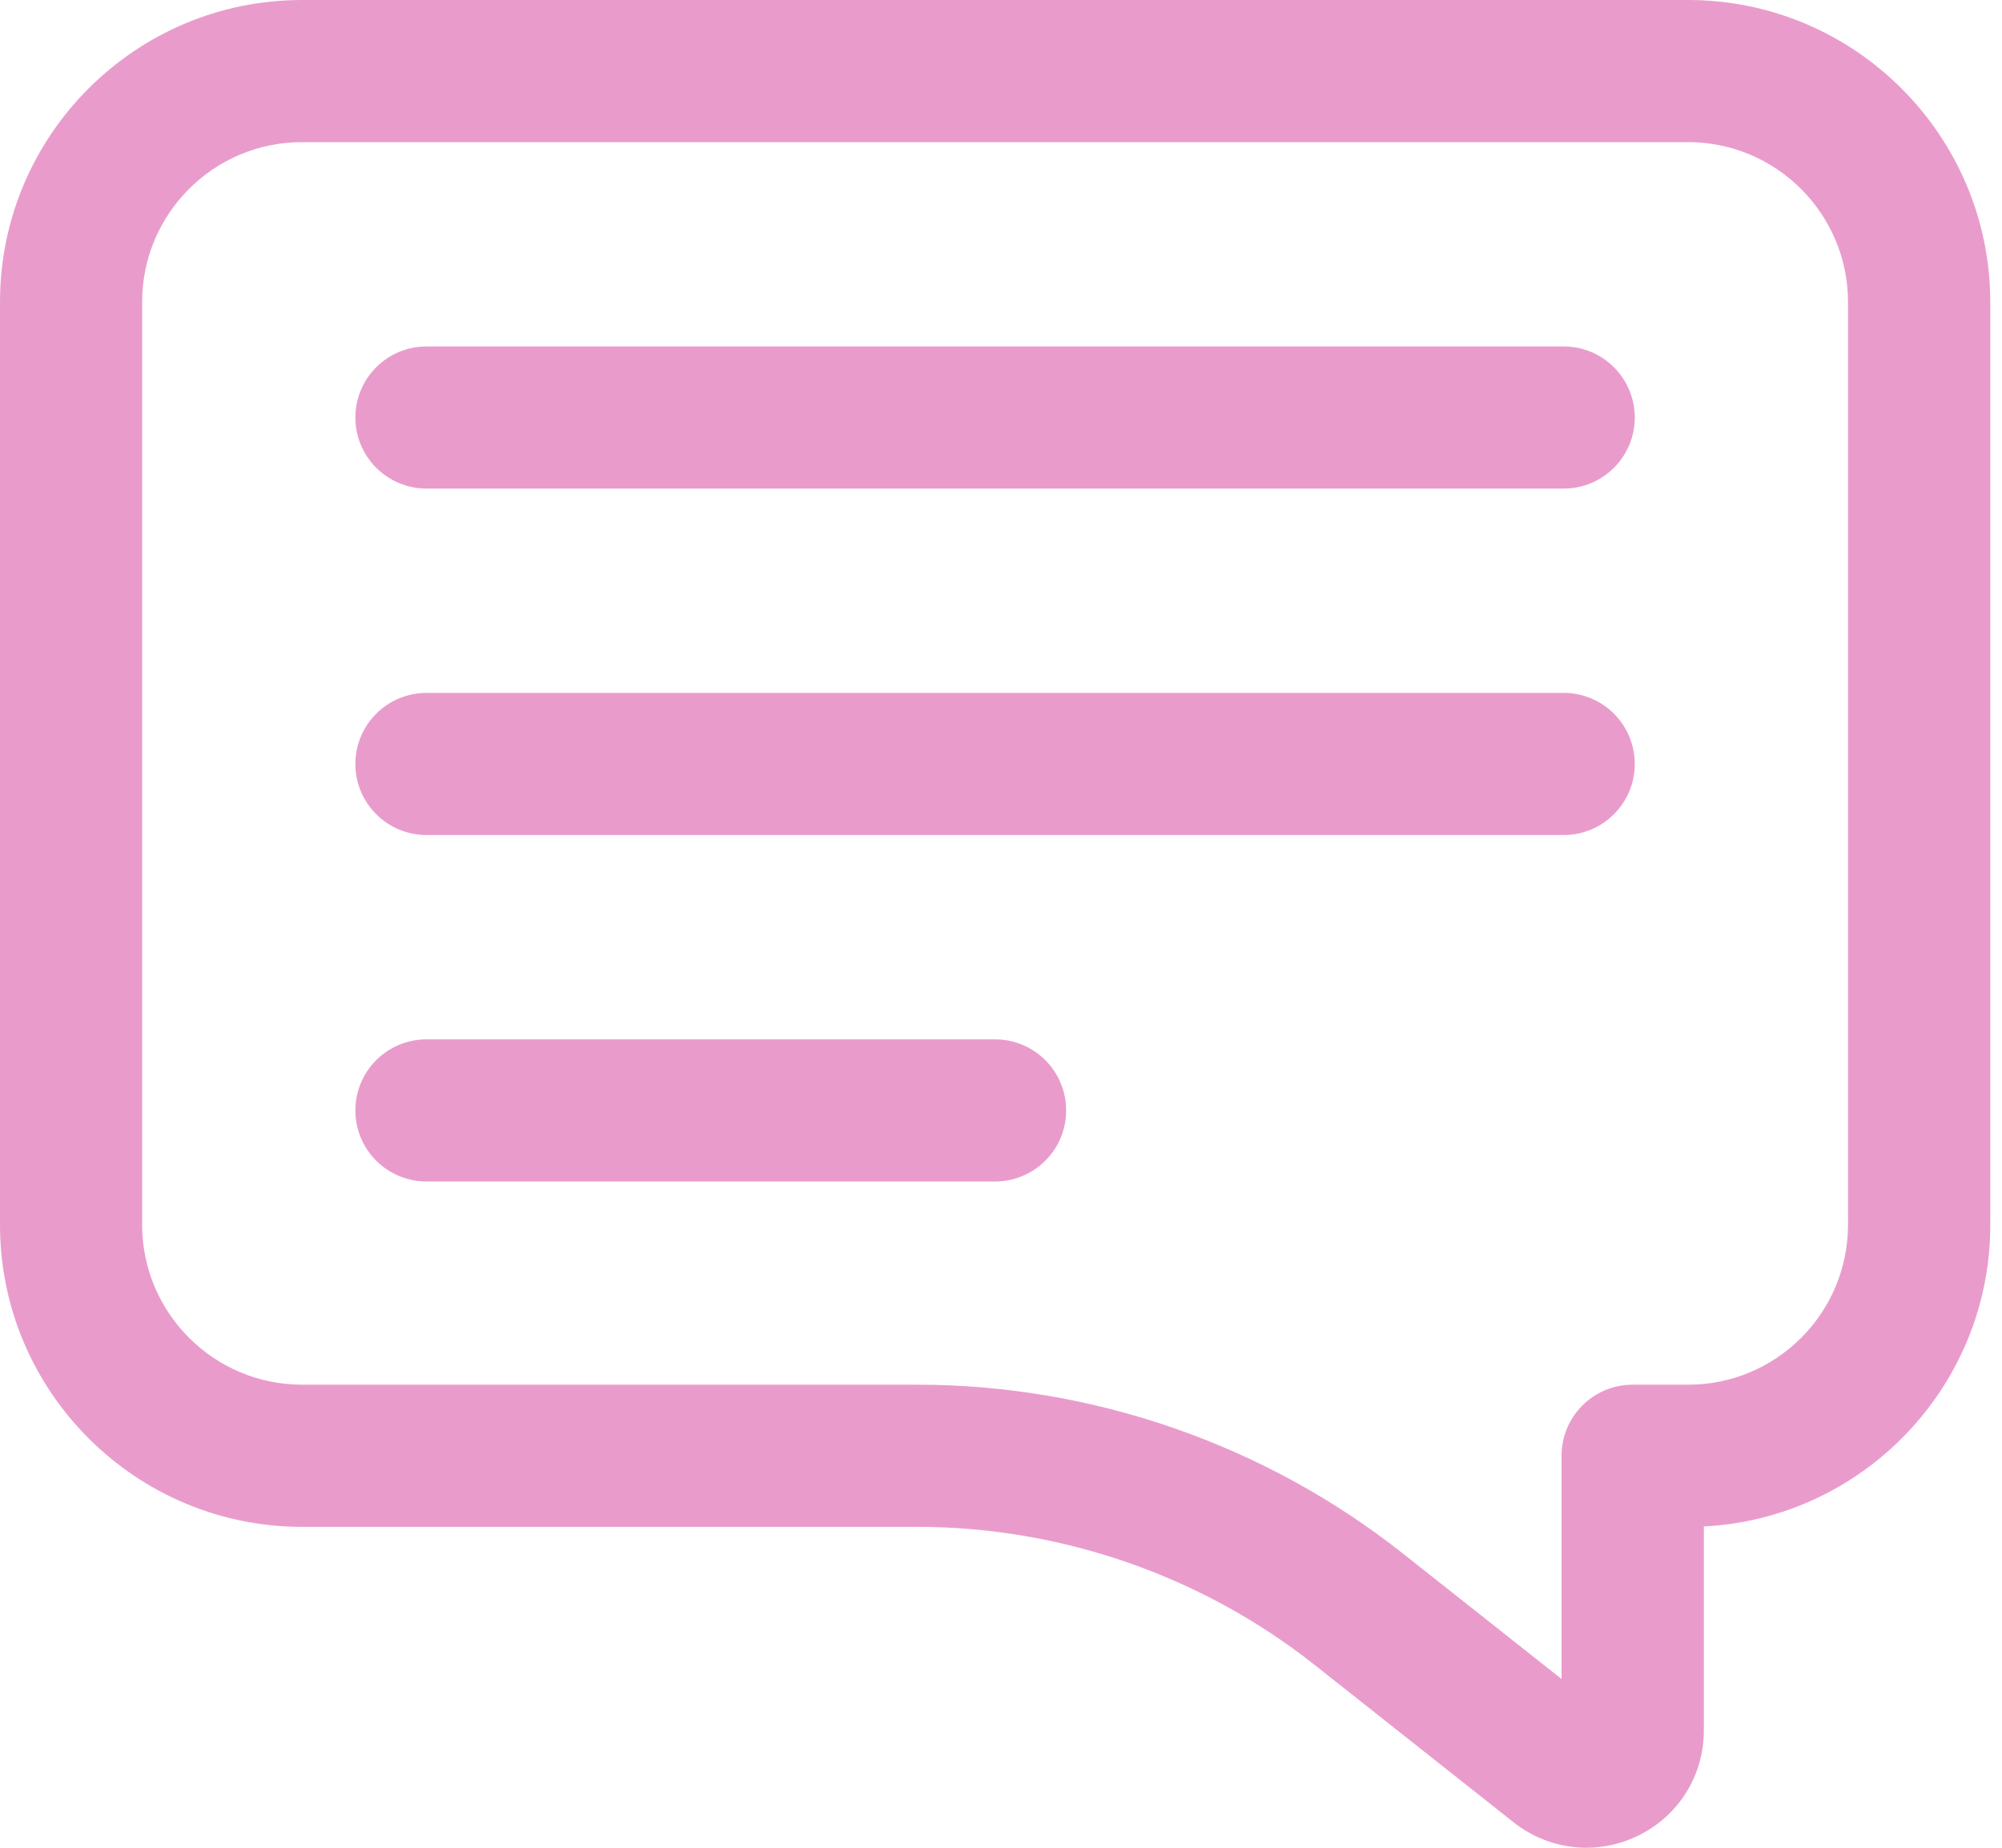
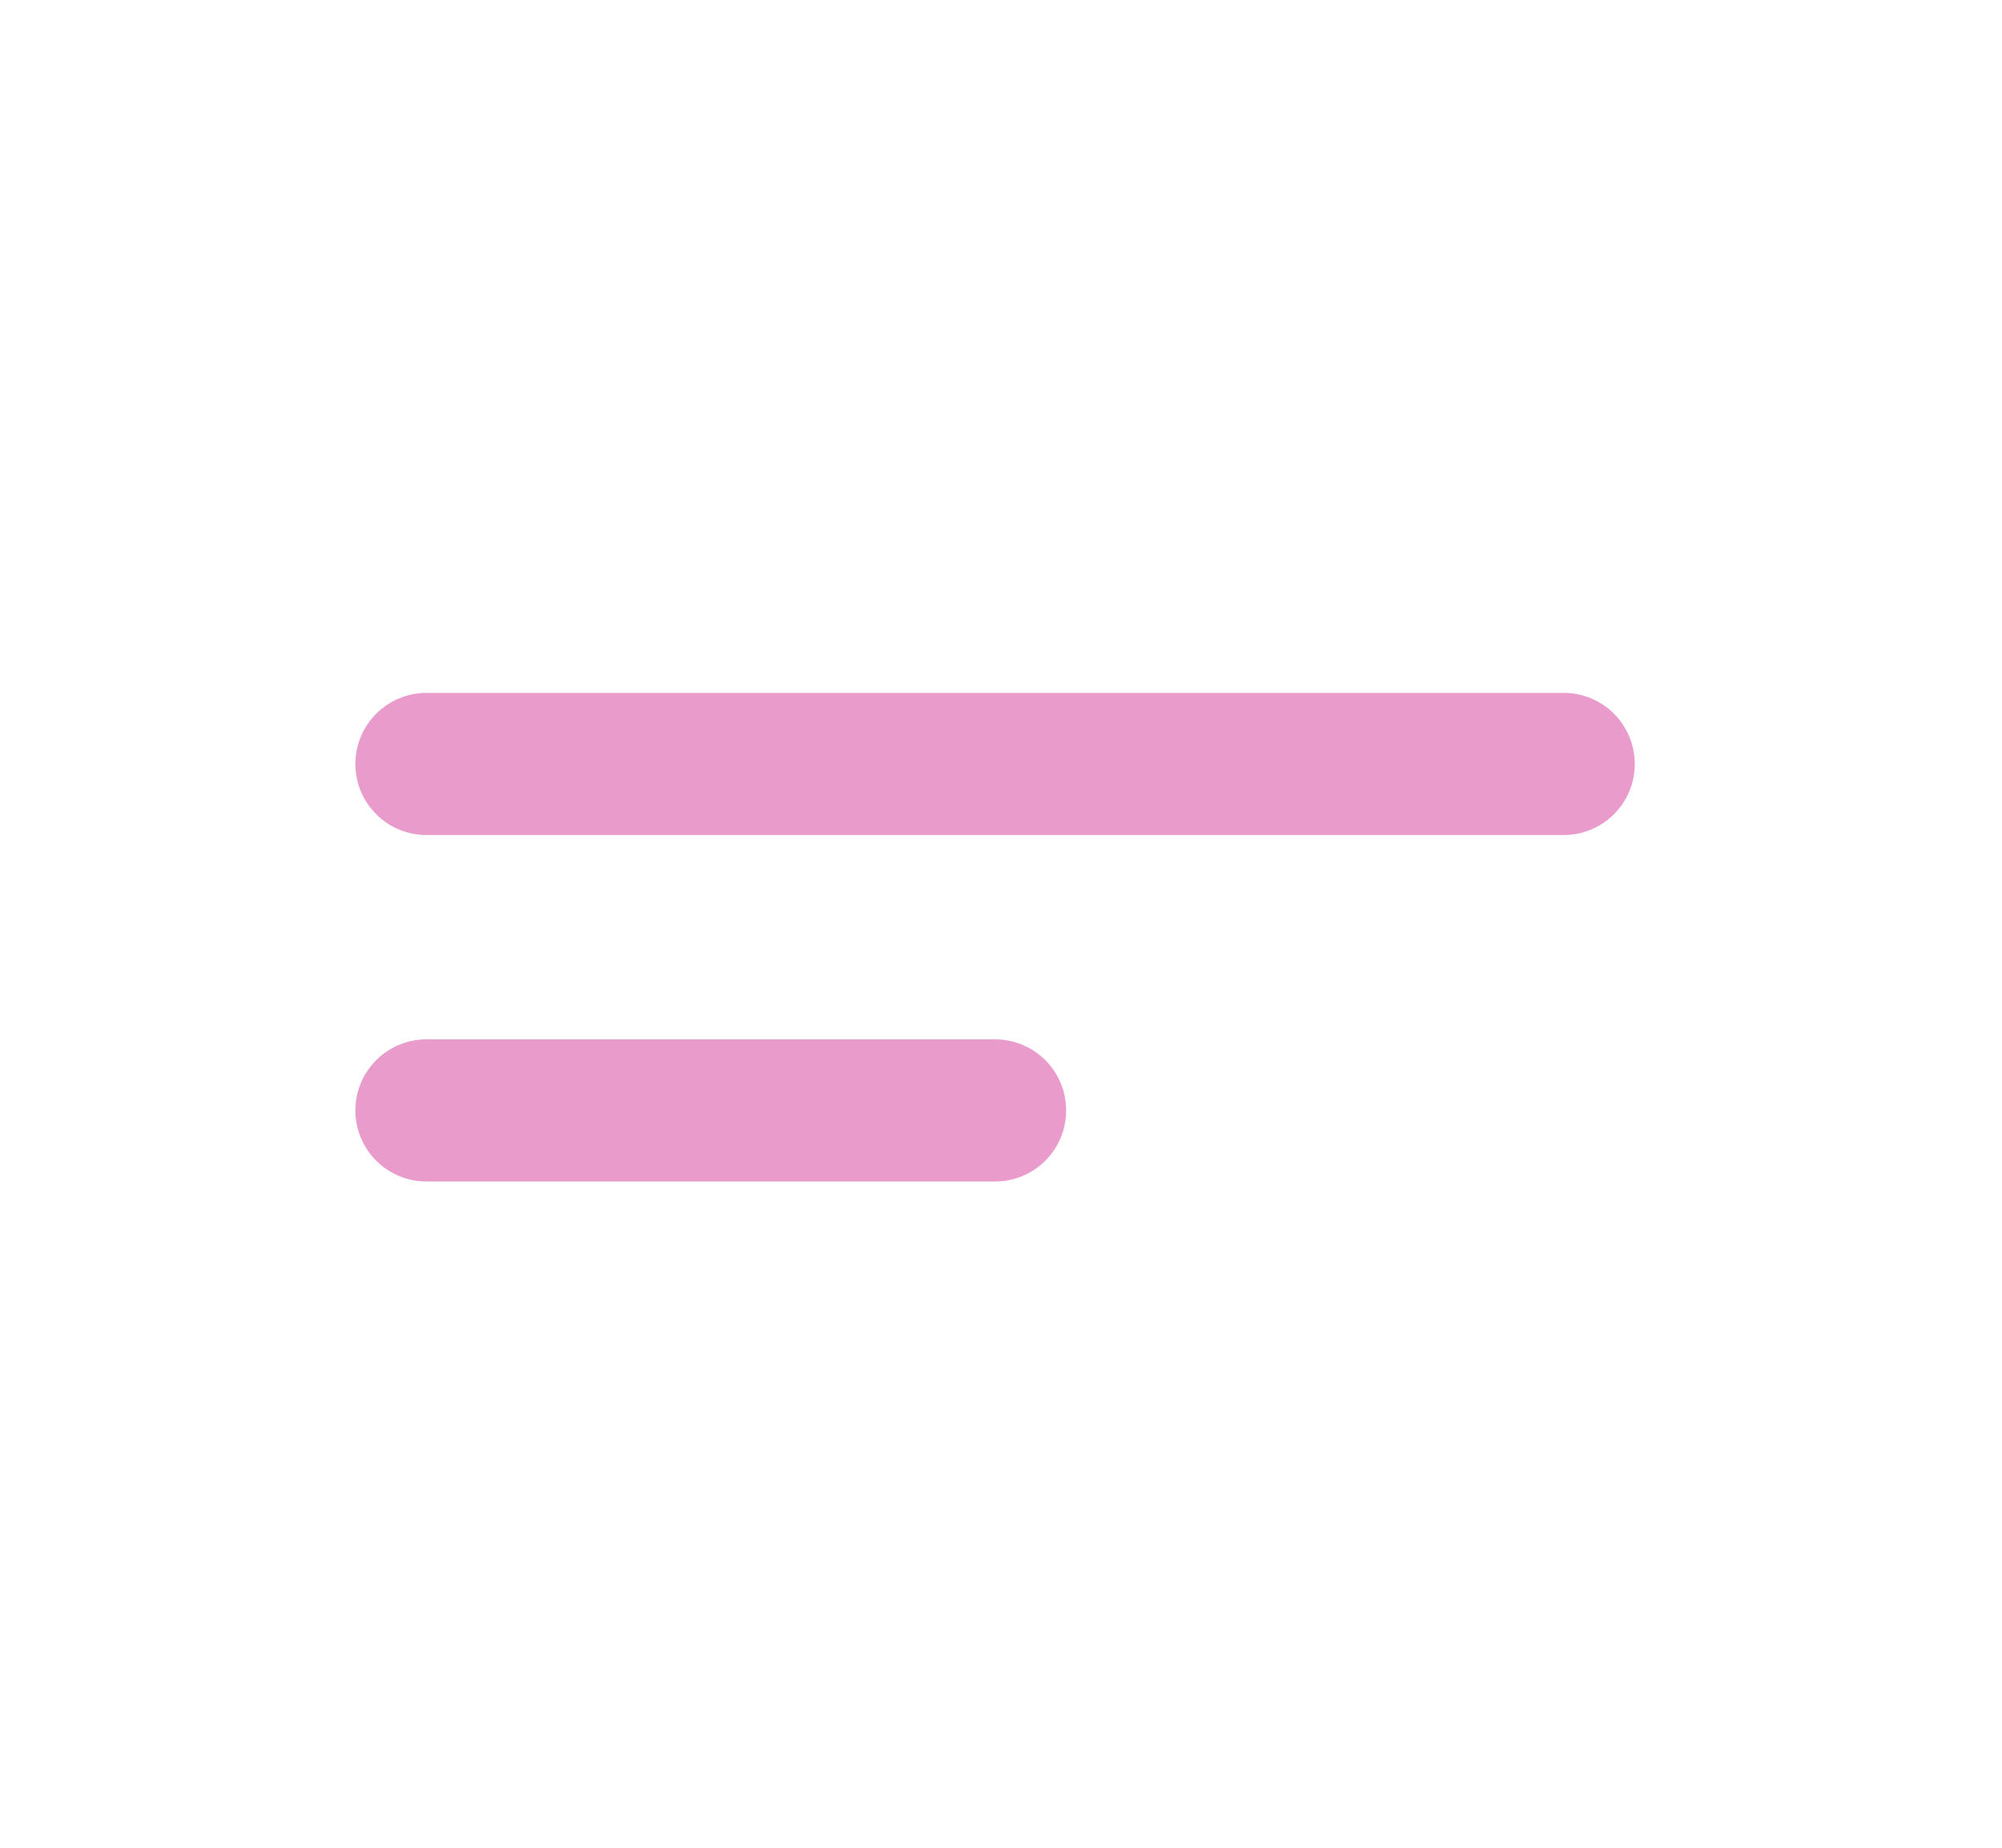
<svg xmlns="http://www.w3.org/2000/svg" width="39" height="36" viewBox="0 0 39 36" fill="none">
-   <path d="M32.885 0H5.882C2.638 0 0 2.638 0 5.882V23.864C0 27.109 2.64 29.748 5.885 29.748H17.873C20.667 29.748 23.411 30.701 25.602 32.432L29.489 35.507C29.905 35.833 30.401 36 30.903 36C31.241 36 31.583 35.924 31.903 35.769C32.698 35.385 33.192 34.596 33.192 33.714V29.74C36.295 29.584 38.772 27.008 38.772 23.867V5.885C38.769 2.64 36.13 0 32.885 0ZM36 23.865C36 25.581 34.604 26.978 32.889 26.978H31.805C31.039 26.978 30.42 27.597 30.42 28.363V32.712L27.319 30.259C24.641 28.144 21.287 26.978 17.873 26.978H5.885C4.166 26.978 2.769 25.579 2.769 23.863V5.882C2.769 4.165 4.165 2.769 5.882 2.769H32.885C34.602 2.769 36 4.166 36 5.885V23.865Z" fill="#E99CCC" />
  <path d="M30.462 13.5H8.308C7.543 13.5 6.923 14.12 6.923 14.885C6.923 15.649 7.543 16.269 8.308 16.269H30.462C31.227 16.269 31.846 15.649 31.846 14.885C31.846 14.12 31.227 13.5 30.462 13.5Z" fill="#E99CCC" />
-   <path d="M30.462 6.75H8.308C7.543 6.75 6.923 7.37 6.923 8.135C6.923 8.899 7.543 9.519 8.308 9.519H30.462C31.227 9.519 31.846 8.899 31.846 8.135C31.846 7.37 31.227 6.75 30.462 6.75Z" fill="#E99CCC" />
  <path d="M19.385 20.25H8.308C7.543 20.25 6.923 20.869 6.923 21.635C6.923 22.4 7.543 23.019 8.308 23.019H19.385C20.149 23.019 20.769 22.4 20.769 21.635C20.769 20.869 20.149 20.25 19.385 20.25Z" fill="#E99CCC" />
</svg>